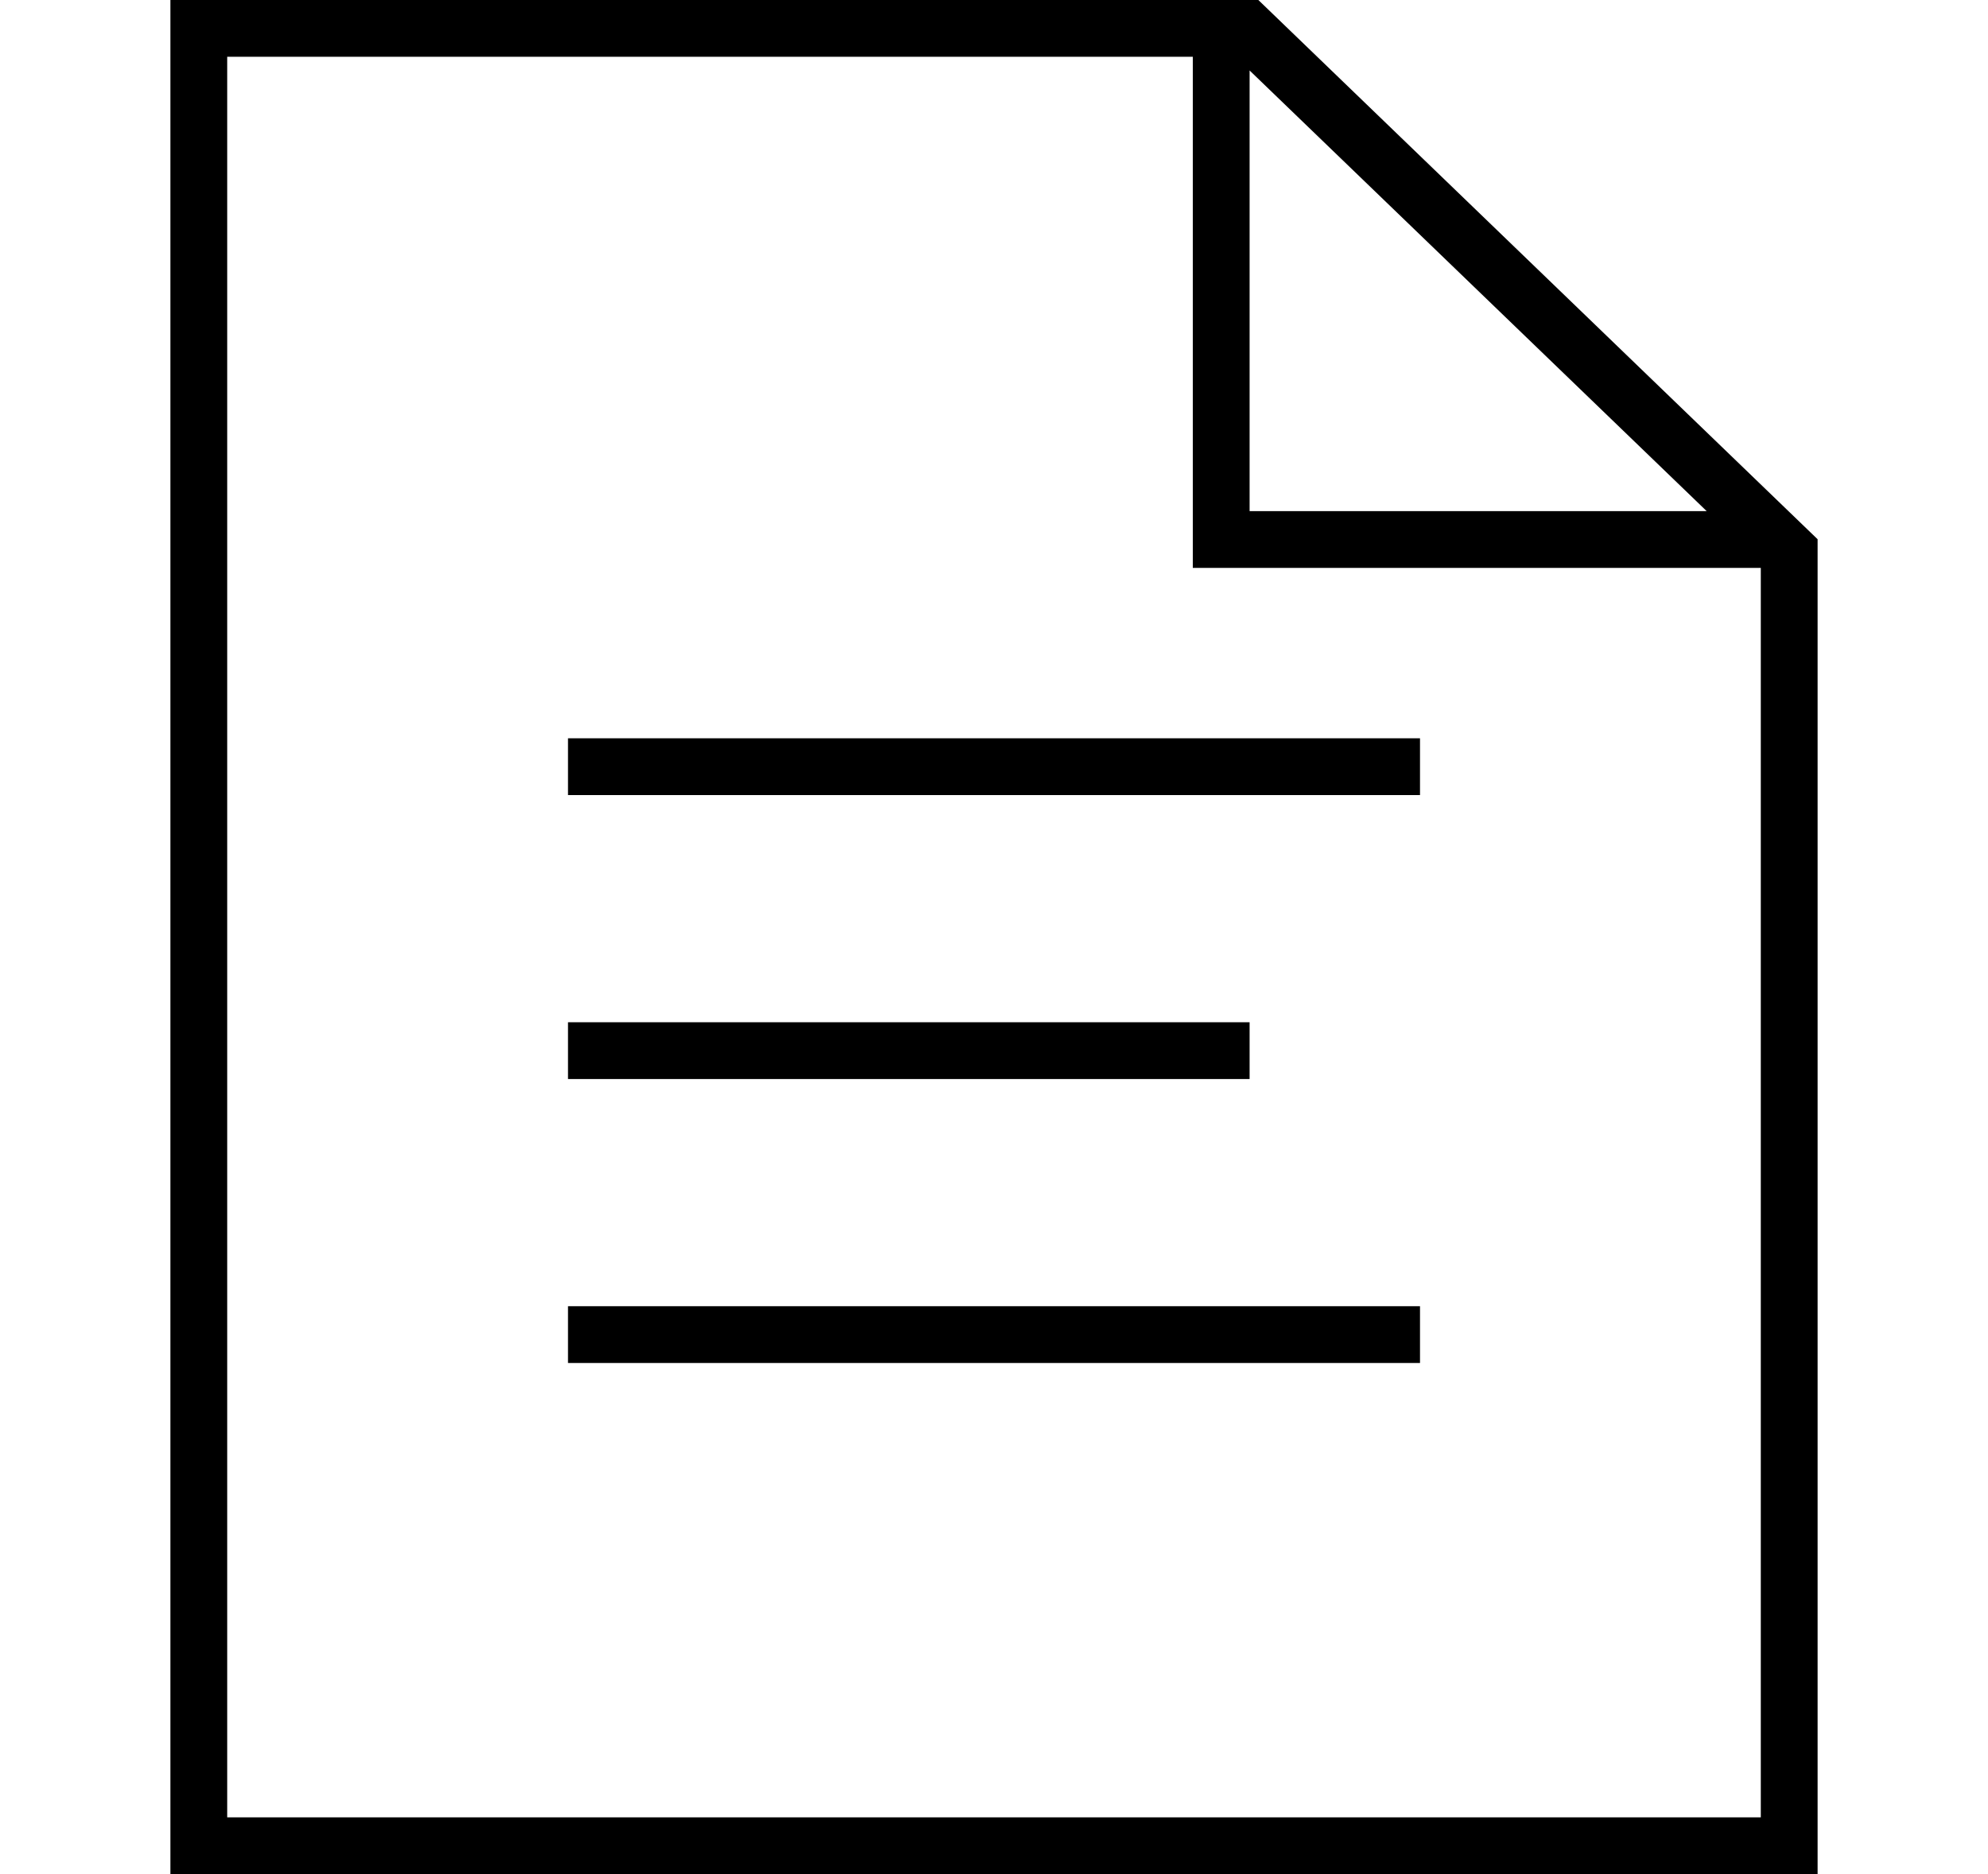
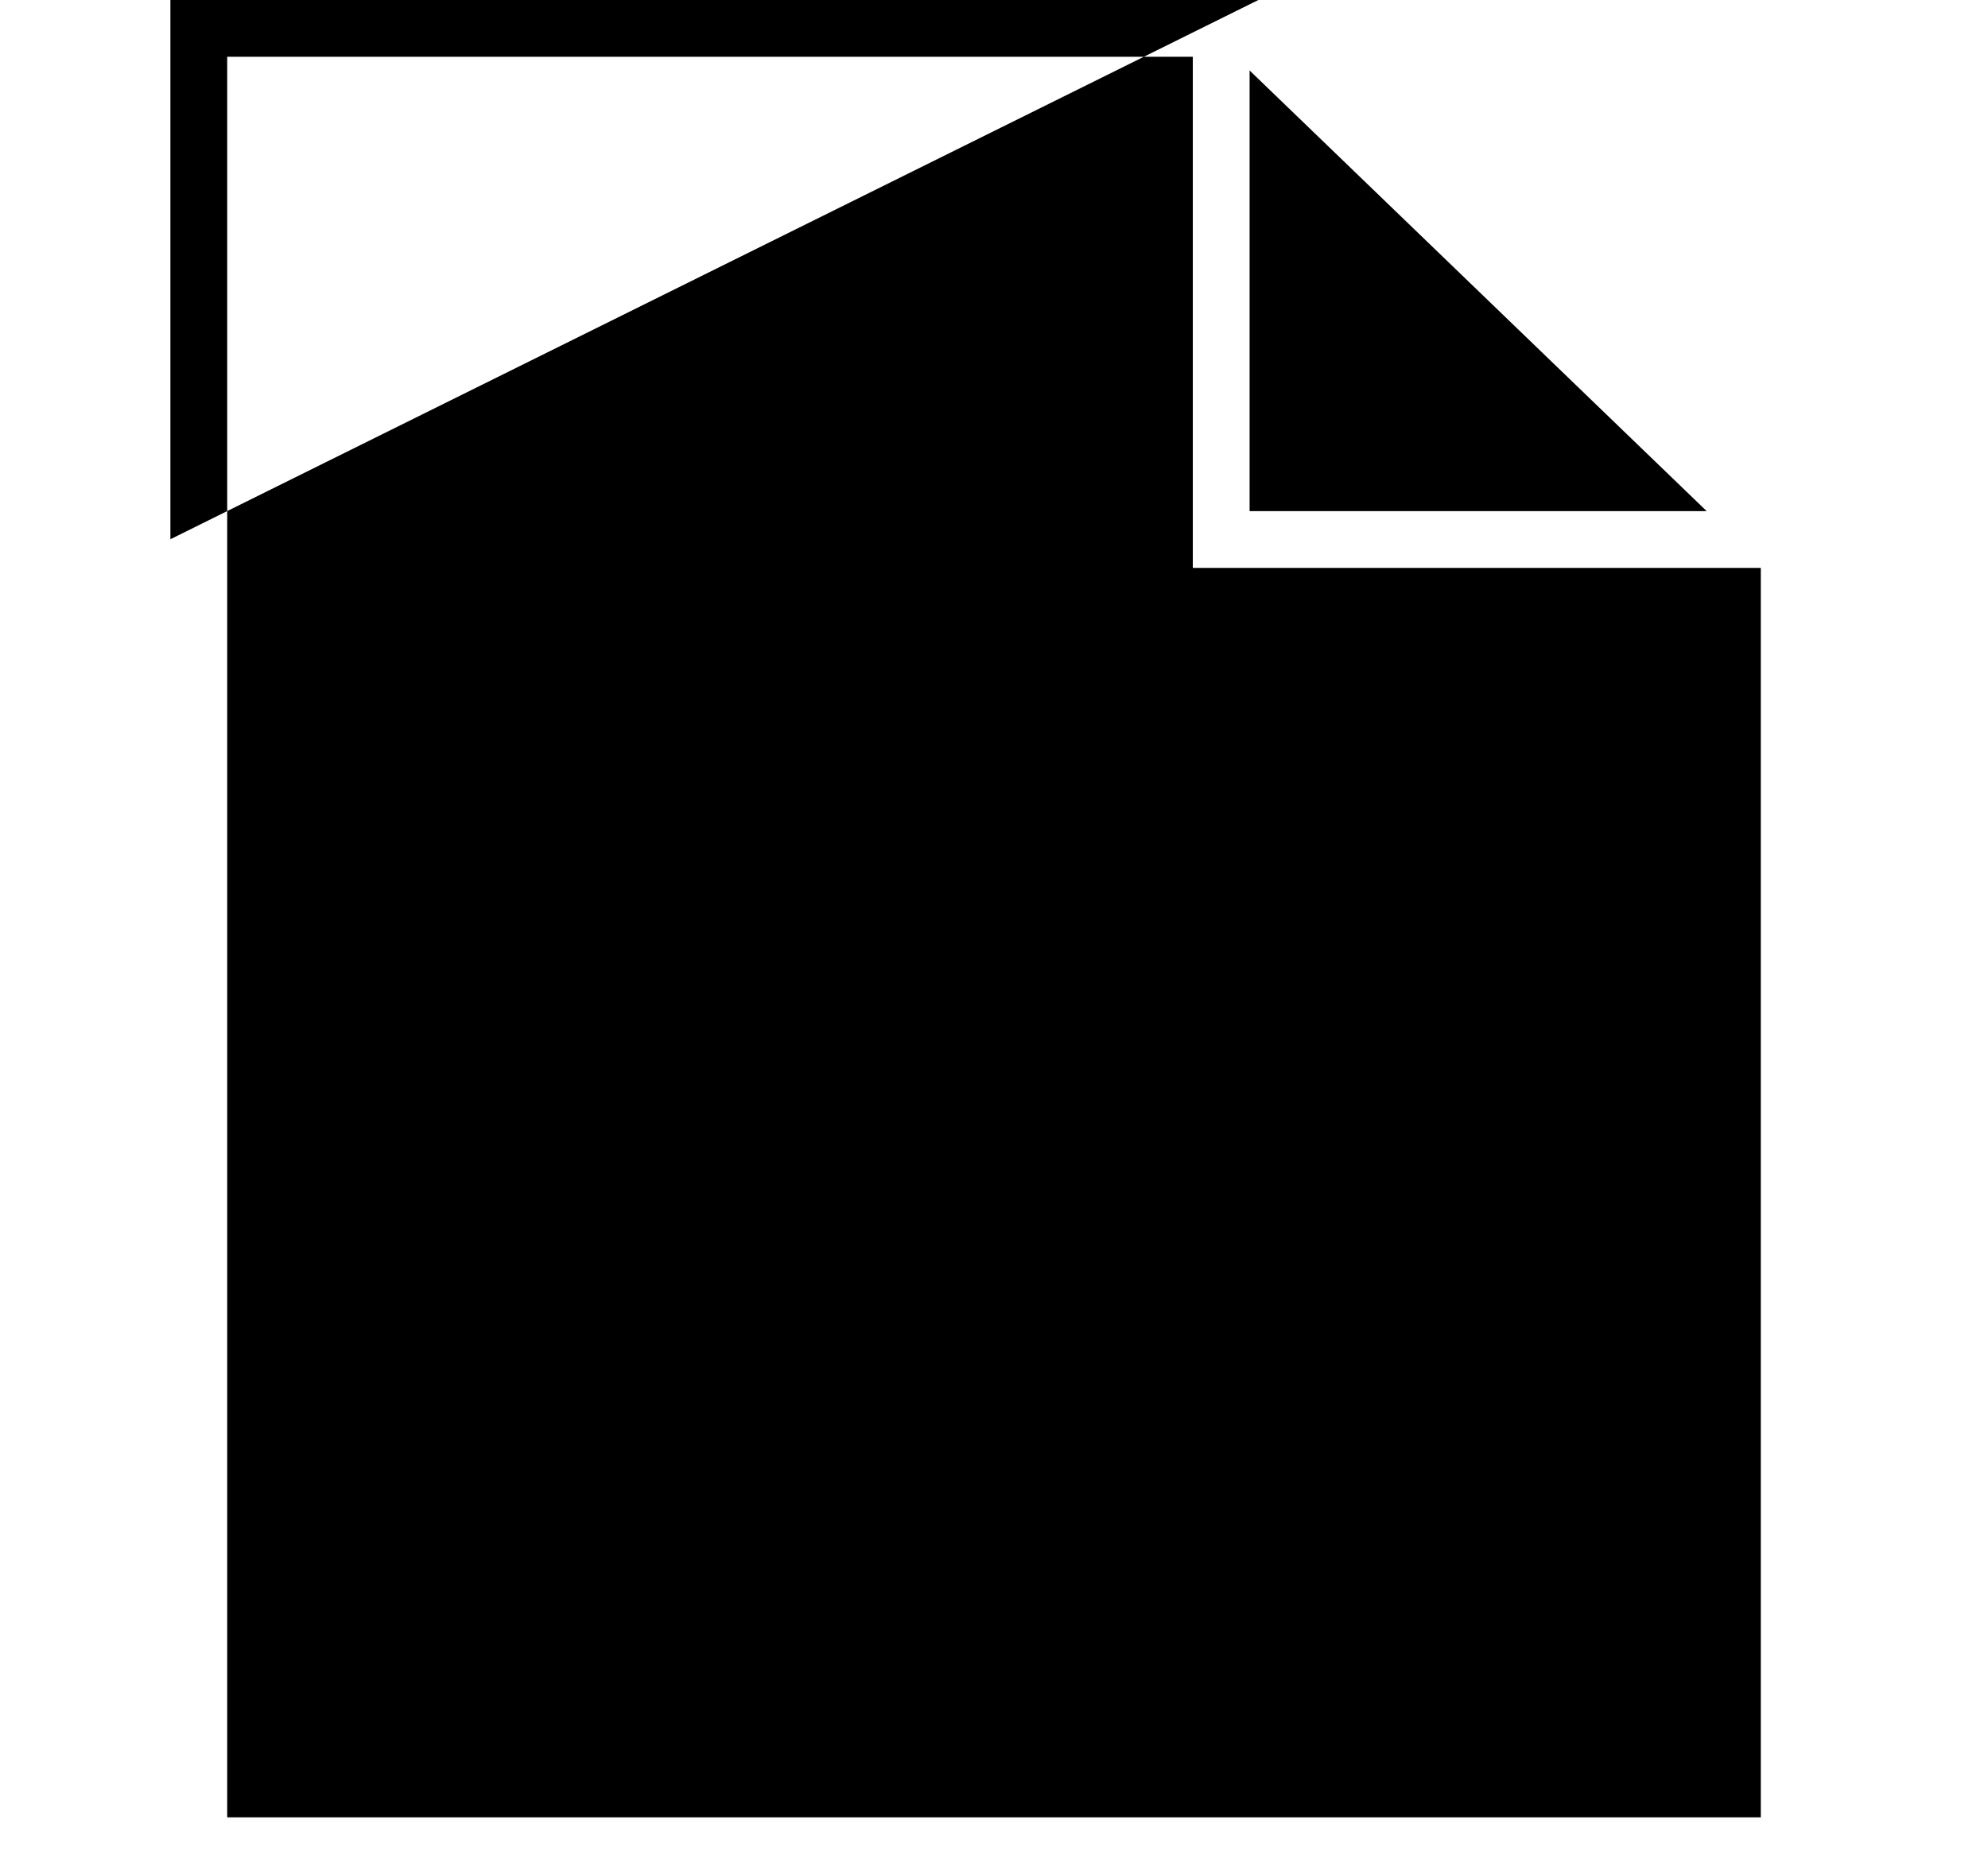
<svg xmlns="http://www.w3.org/2000/svg" width="35" height="33" viewBox="0 0 35 33">
-   <path d="M10,13h15v1H10V13z M10,18h12v1H10V18z M10,23h15v1H10V23z" />
-   <path d="M22.154,0H3v33h29V9.495L22.154,0z M22,1.241L30.047,9H22V1.241z M31,32H4V1h17v9h10V32z" />
+   <path d="M22.154,0H3v33V9.495L22.154,0z M22,1.241L30.047,9H22V1.241z M31,32H4V1h17v9h10V32z" />
</svg>